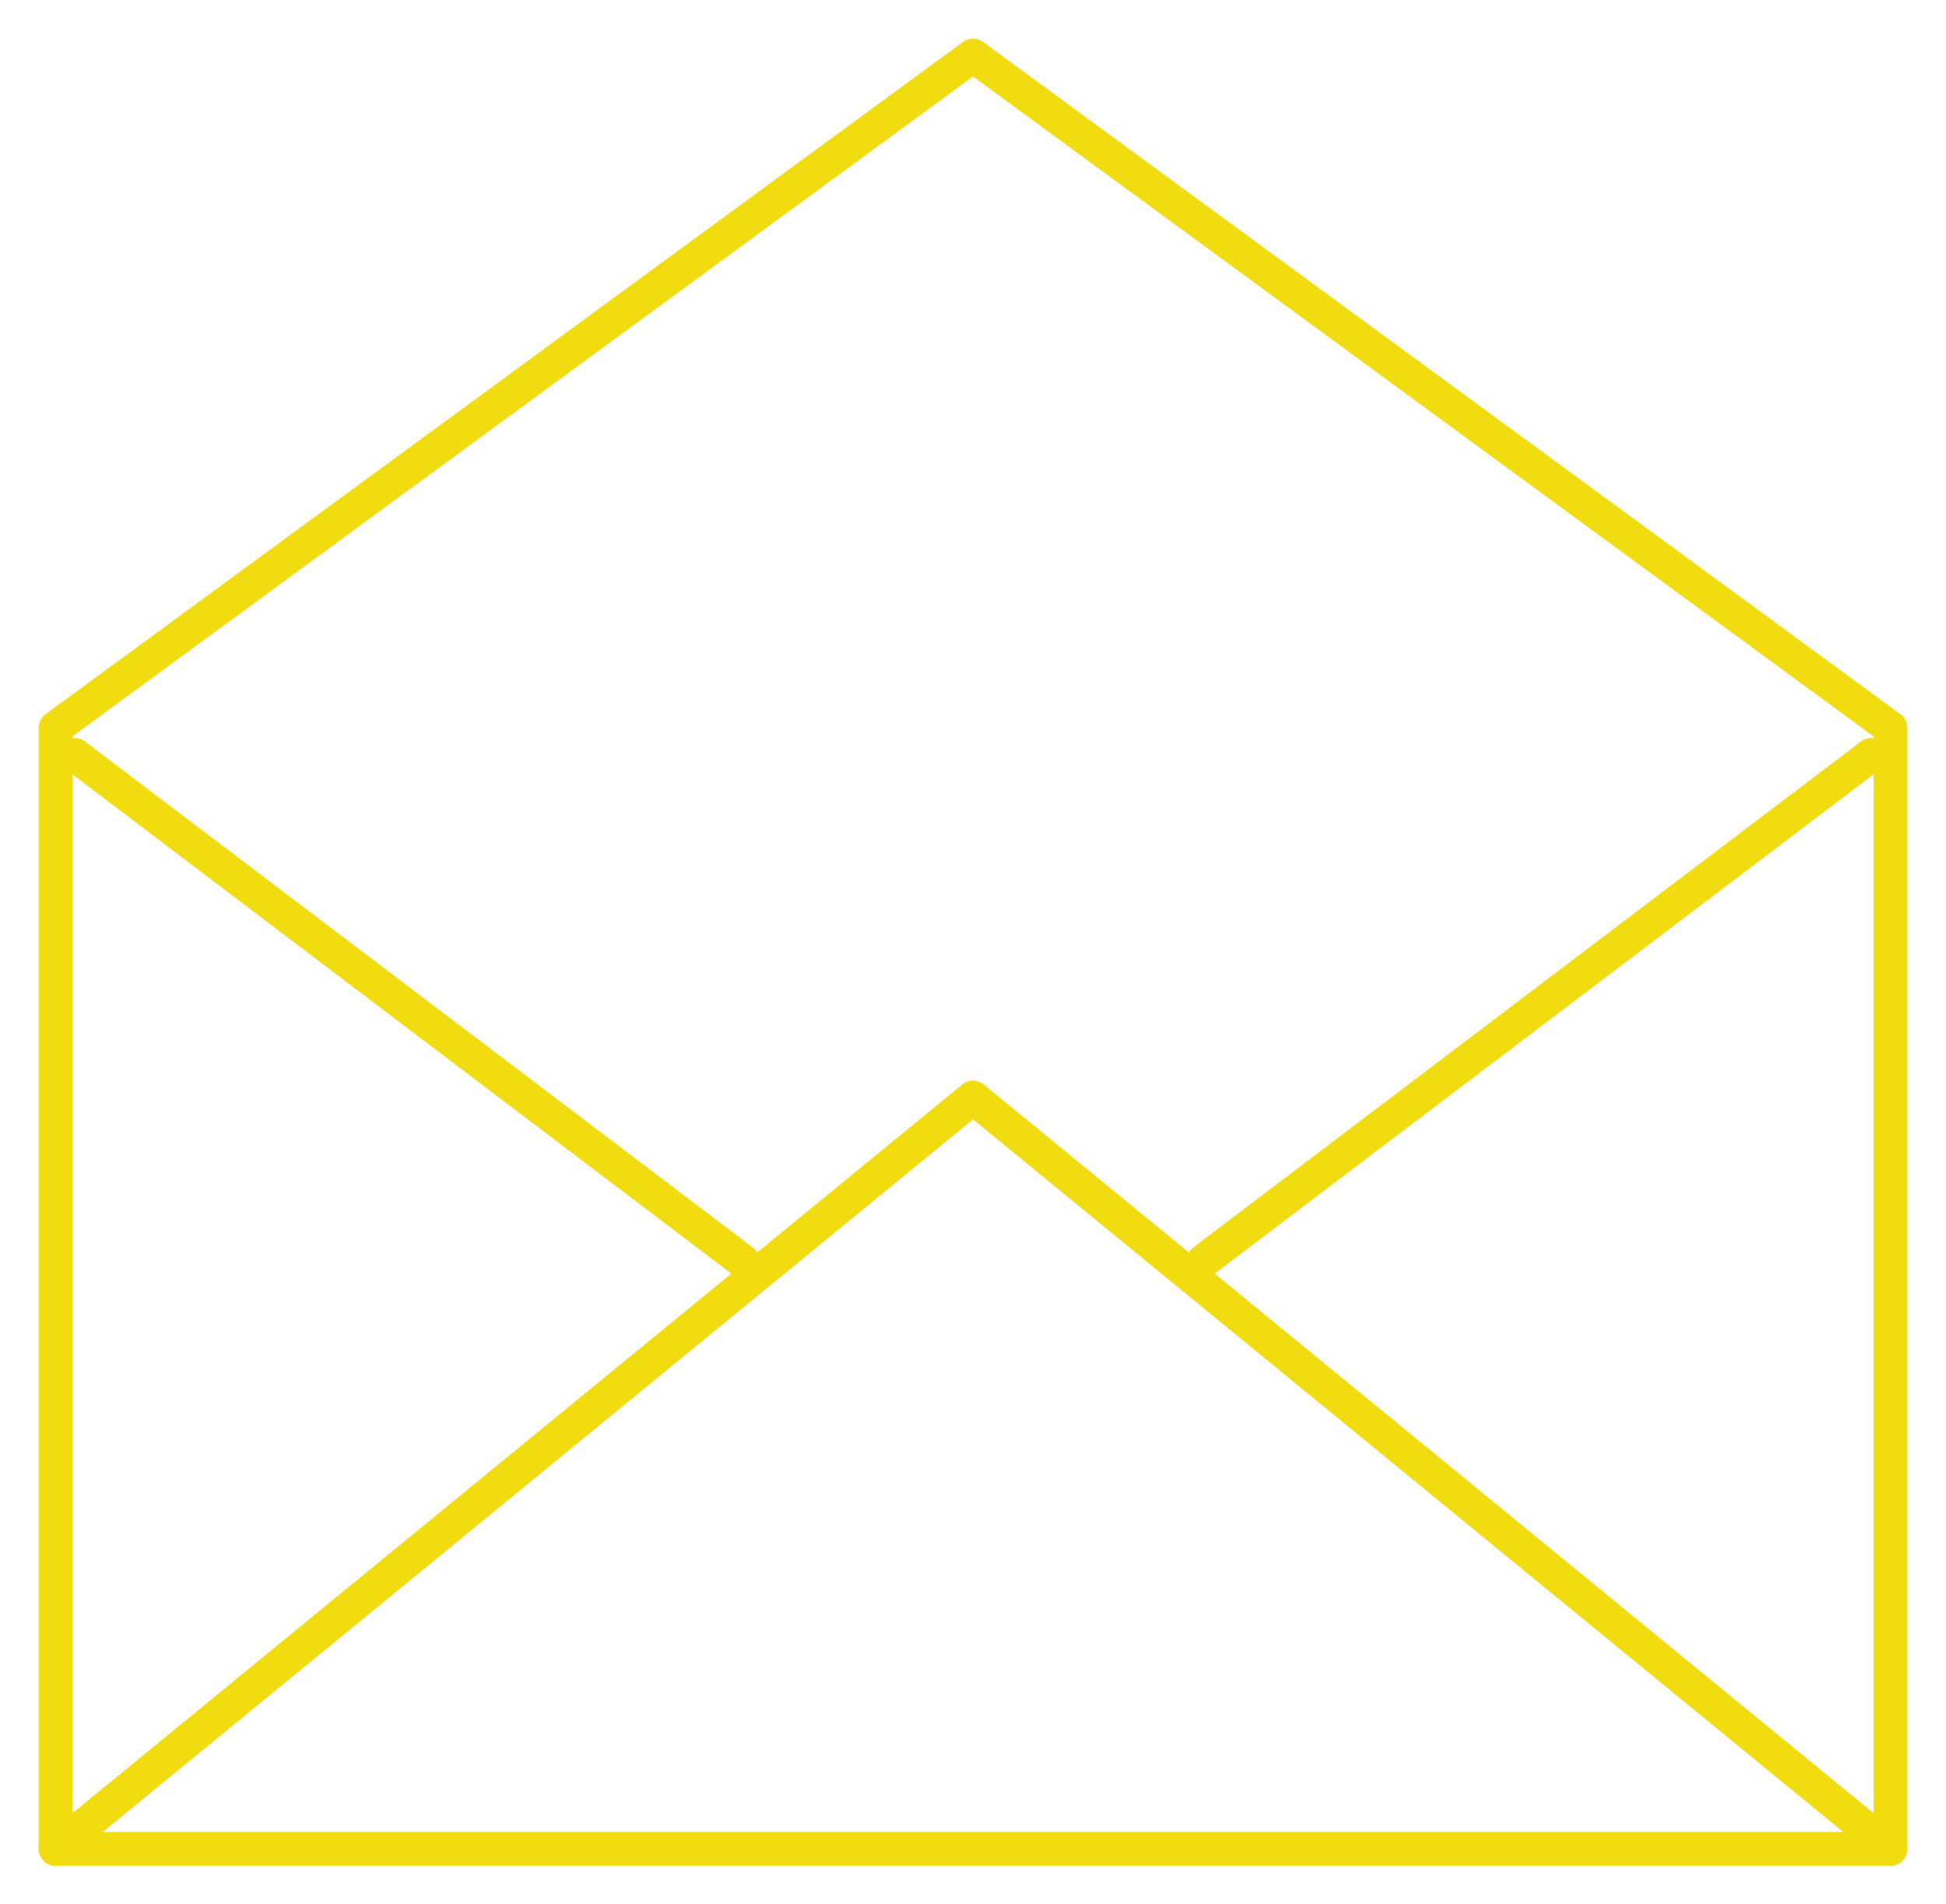
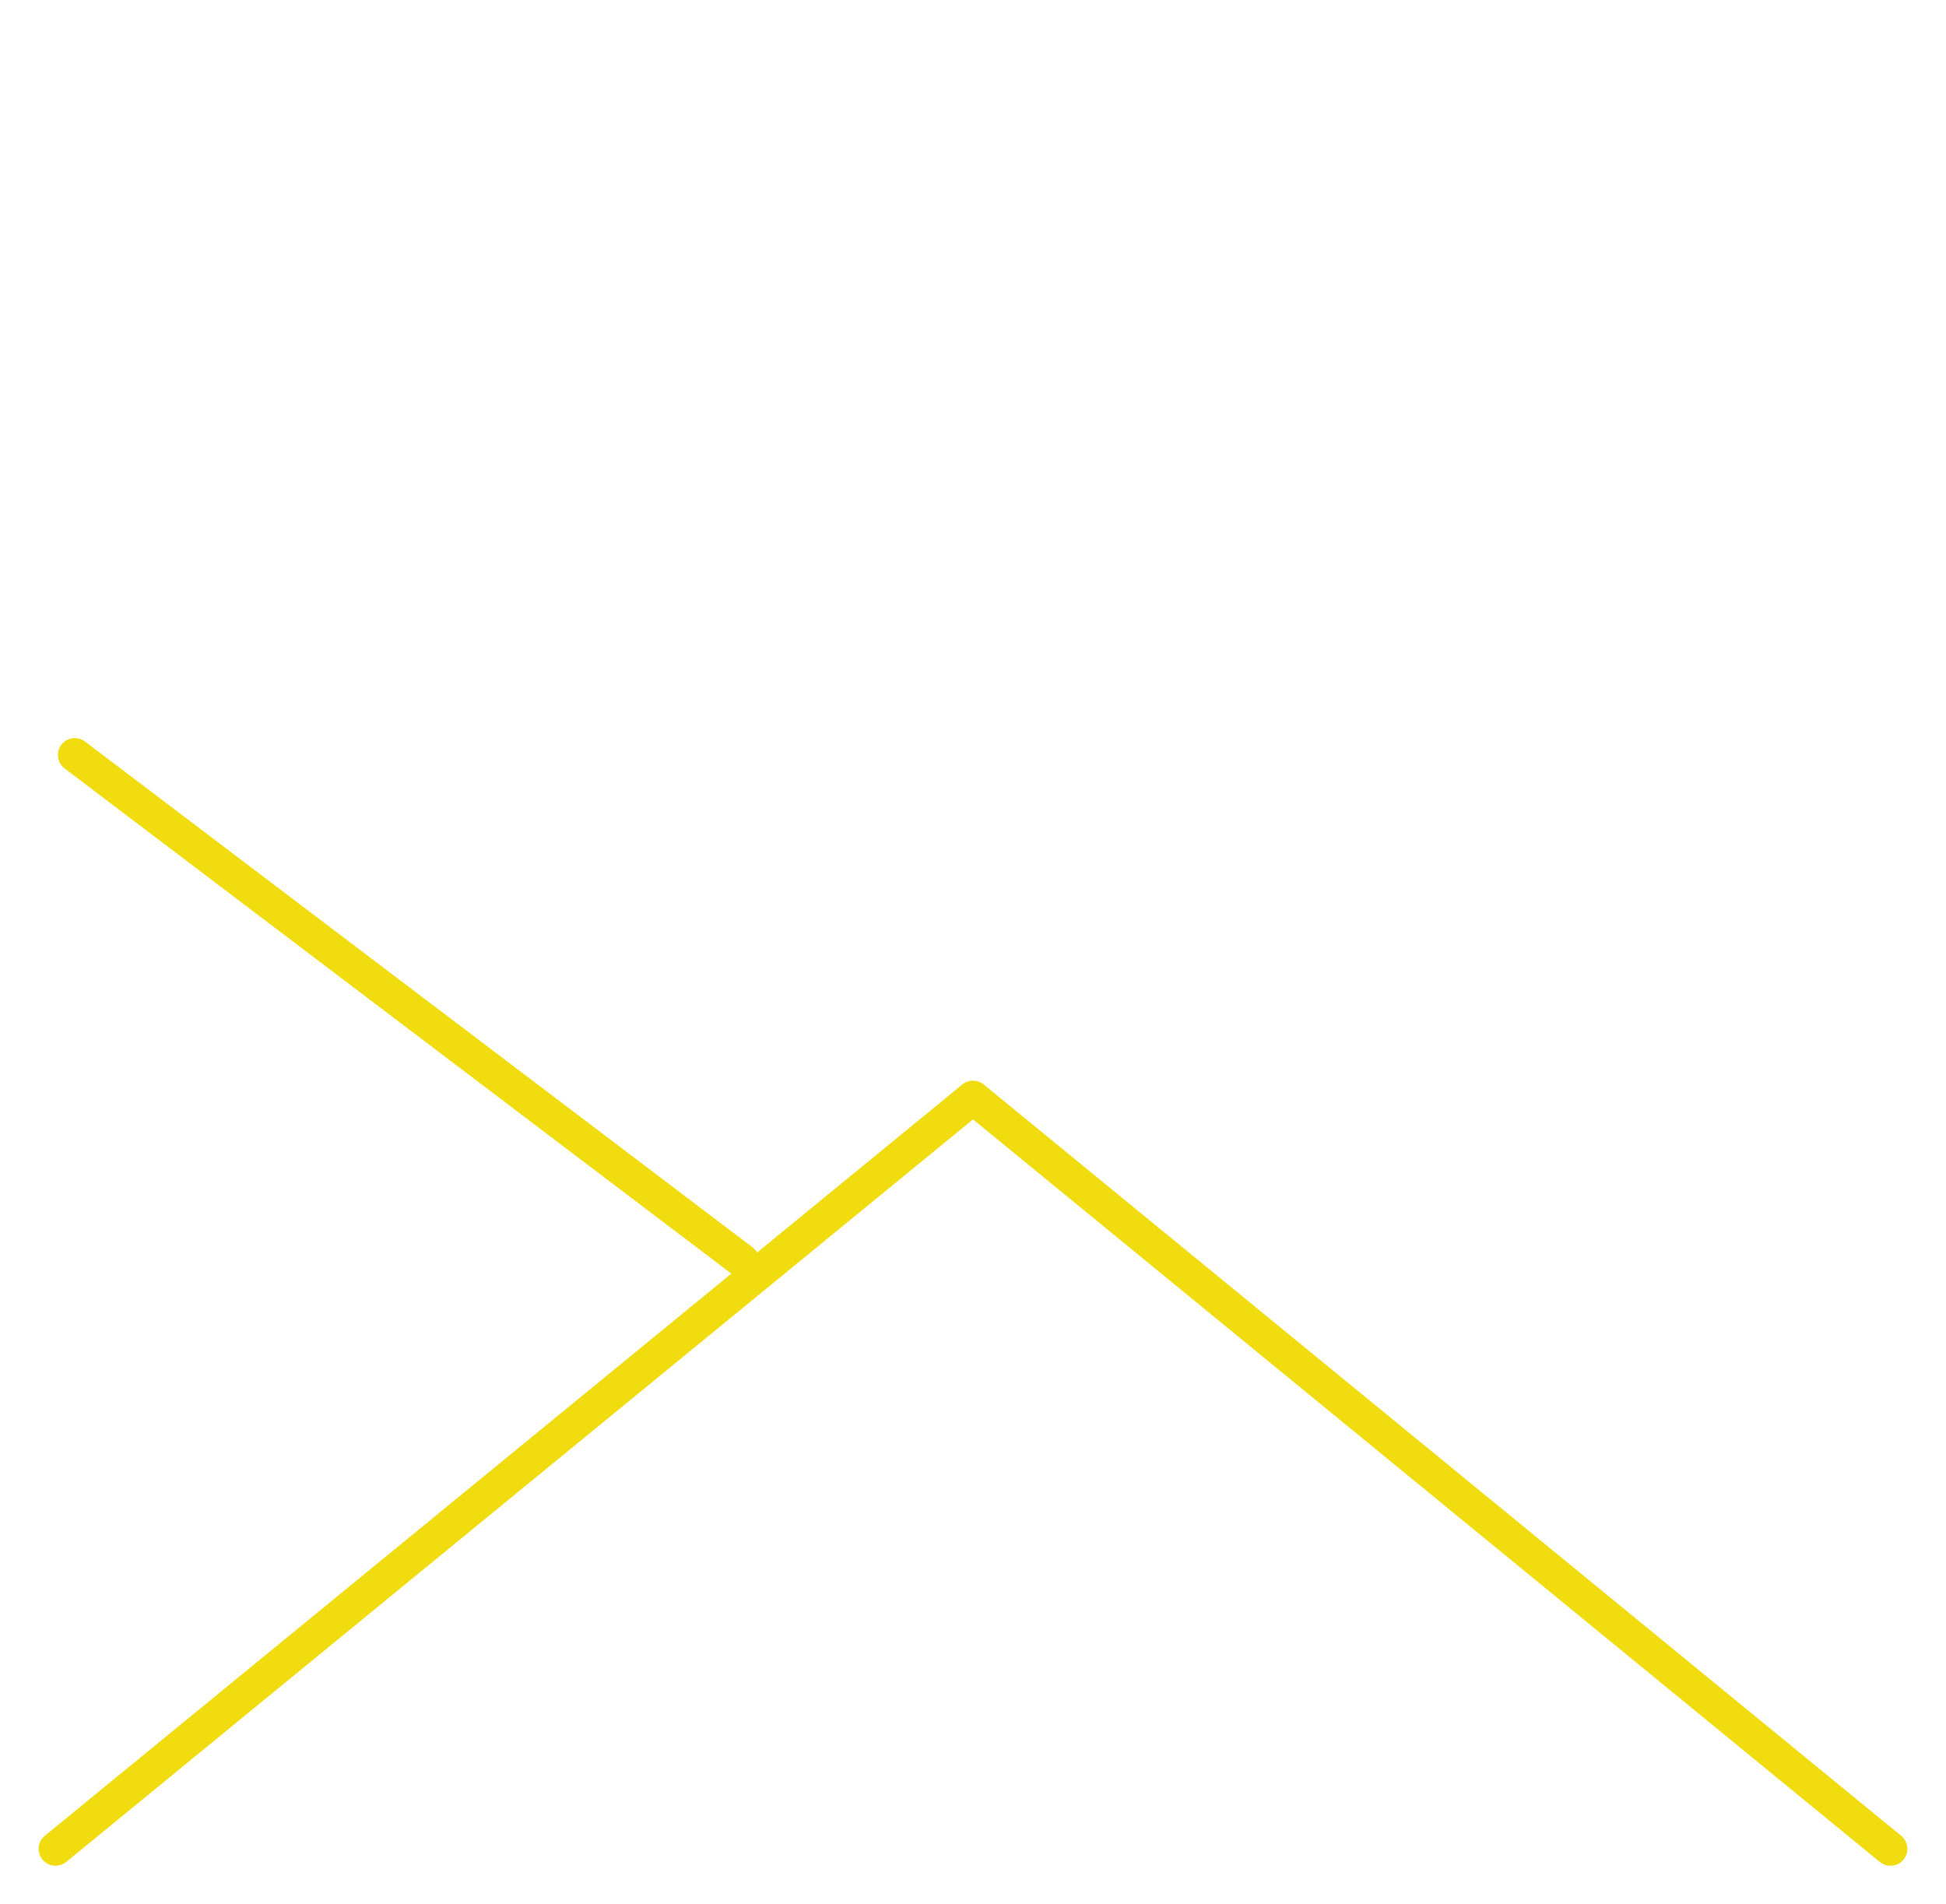
<svg xmlns="http://www.w3.org/2000/svg" width="110.591" height="108.224" viewBox="0 0 110.591 108.224">
  <defs>
    <clipPath id="clip-path">
      <rect id="Rectangle_44" data-name="Rectangle 44" width="110.591" height="108.224" fill="none" stroke="#f0dc0f" stroke-width="1" />
    </clipPath>
  </defs>
  <g id="Group_54" data-name="Group 54" transform="translate(0 0)">
    <g id="Group_53" data-name="Group 53" transform="translate(0 0)" clip-path="url(#clip-path)">
-       <path id="Path_35" data-name="Path 35" d="M.96,102.873H105.239V39.168L53.1.96.96,39.168Z" transform="translate(2.196 2.196)" fill="none" stroke="#f0dc0f" stroke-linecap="round" stroke-linejoin="round" stroke-width="1.92" />
      <path id="Path_36" data-name="Path 36" d="M105.239,61.668,53.1,18.973.96,61.668" transform="translate(2.196 43.4)" fill="none" stroke="#f0dc0f" stroke-linecap="round" stroke-linejoin="round" stroke-width="1.92" />
      <line id="Line_27" data-name="Line 27" x2="37.938" y2="28.746" transform="translate(4.251 42.904)" fill="none" stroke="#f0dc0f" stroke-linecap="round" stroke-linejoin="round" stroke-width="1.92" />
-       <line id="Line_28" data-name="Line 28" x1="37.938" y2="28.746" transform="translate(68.402 42.904)" fill="none" stroke="#f0dc0f" stroke-linecap="round" stroke-linejoin="round" stroke-width="1.92" />
    </g>
  </g>
</svg>